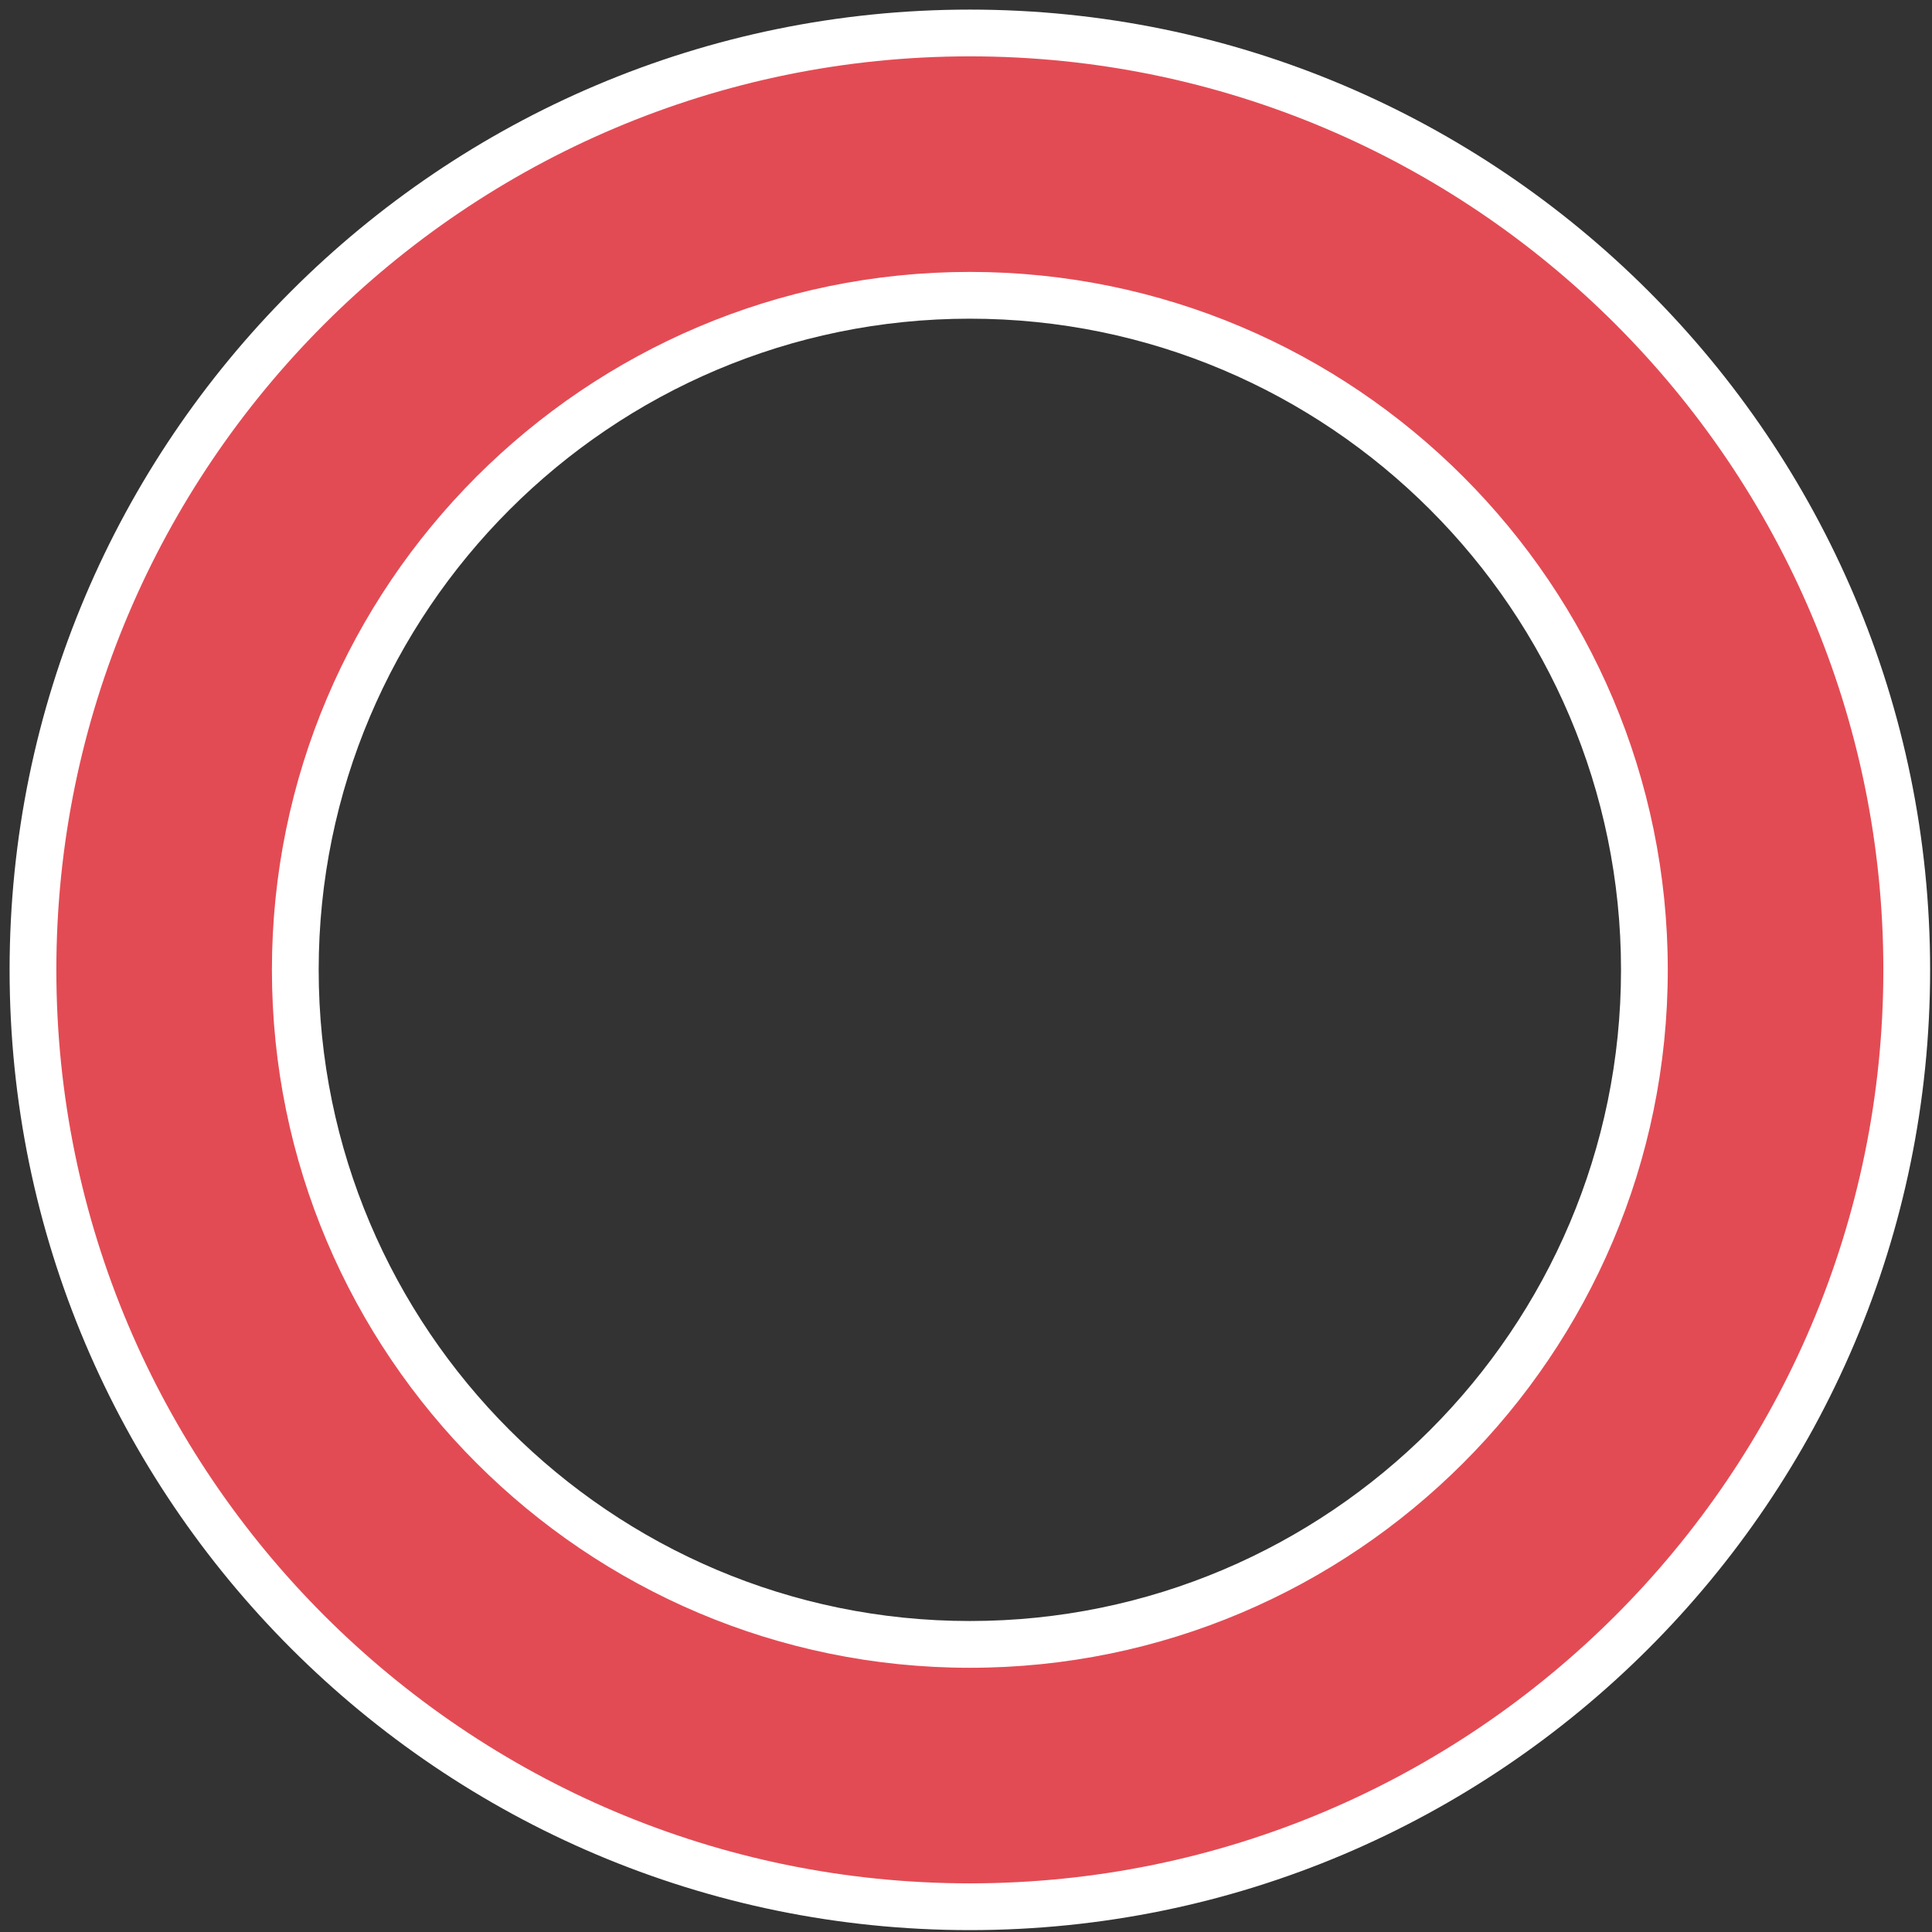
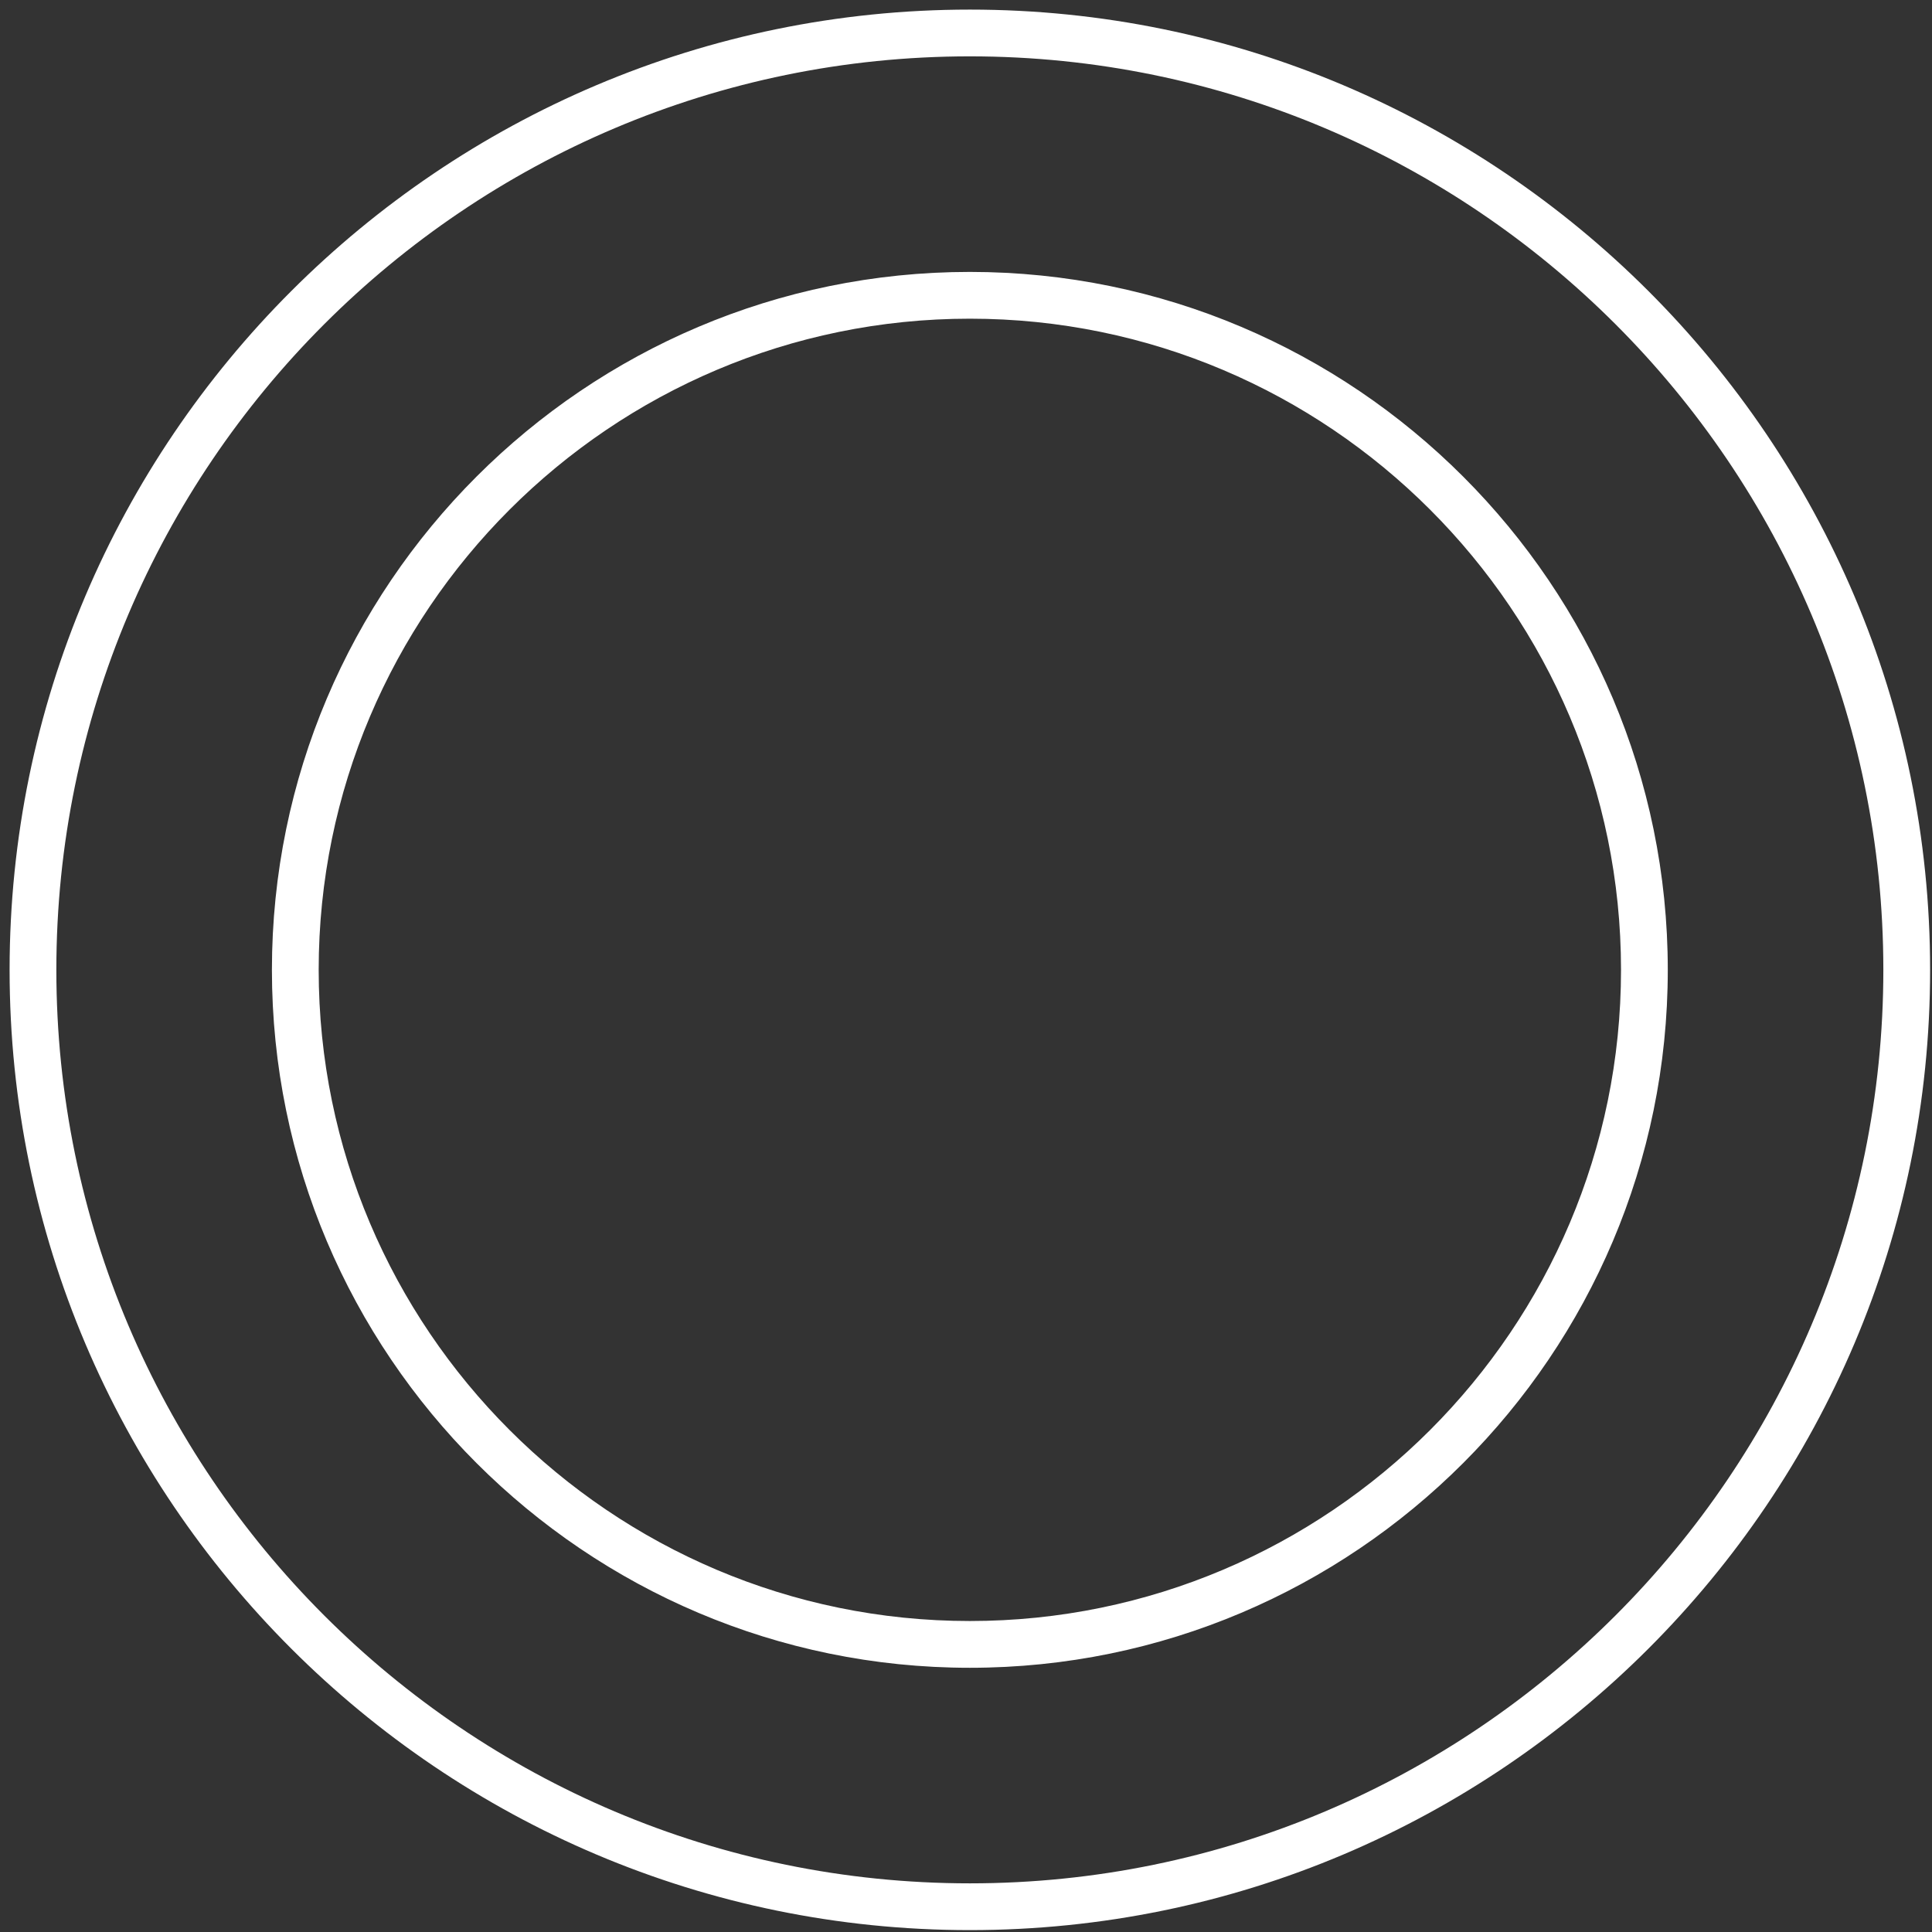
<svg xmlns="http://www.w3.org/2000/svg" id="_まる" data-name="まる" version="1.1" viewBox="0 0 120 120">
  <rect x="0" y="0" width="120" height="120" fill="#333333" stroke="none" />
  <defs>
    <style>
      .cls-1 {
        fill: #e34b54;
      }

      .cls-1, .cls-2 {
        stroke-width: 0px;
      }

      .cls-2 {
        fill: #fff;
      }
    </style>
  </defs>
-   <path class="cls-1" d="M60.239,2.048C28.101,2.048,2.048,28.101,2.048,60.239s26.053,58.191,58.191,58.191,58.191-26.053,58.191-58.191S92.377,2.048,60.239,2.048ZM60.239,102.137c-23.139,0-41.898-18.758-41.898-41.898S37.1,18.341,60.239,18.341s41.898,18.758,41.898,41.898-18.758,41.898-41.898,41.898Z" />
  <path class="cls-2" d="M60.239,119.883C27.352,119.883.596,93.127.596,60.239S27.352.596,60.239.596s59.644,26.756,59.644,59.643-26.756,59.644-59.644,59.644ZM60.239,3.5C28.953,3.5,3.5,28.953,3.5,60.239s25.453,56.739,56.739,56.739,56.739-25.453,56.739-56.739S91.525,3.5,60.239,3.5ZM60.239,103.589c-23.903,0-43.35-19.447-43.35-43.35S36.336,16.889,60.239,16.889s43.35,19.447,43.35,43.35-19.447,43.35-43.35,43.35ZM60.239,19.794c-22.302,0-40.445,18.144-40.445,40.445s18.144,40.445,40.445,40.445,40.445-18.144,40.445-40.445-18.144-40.445-40.445-40.445Z" />
</svg>